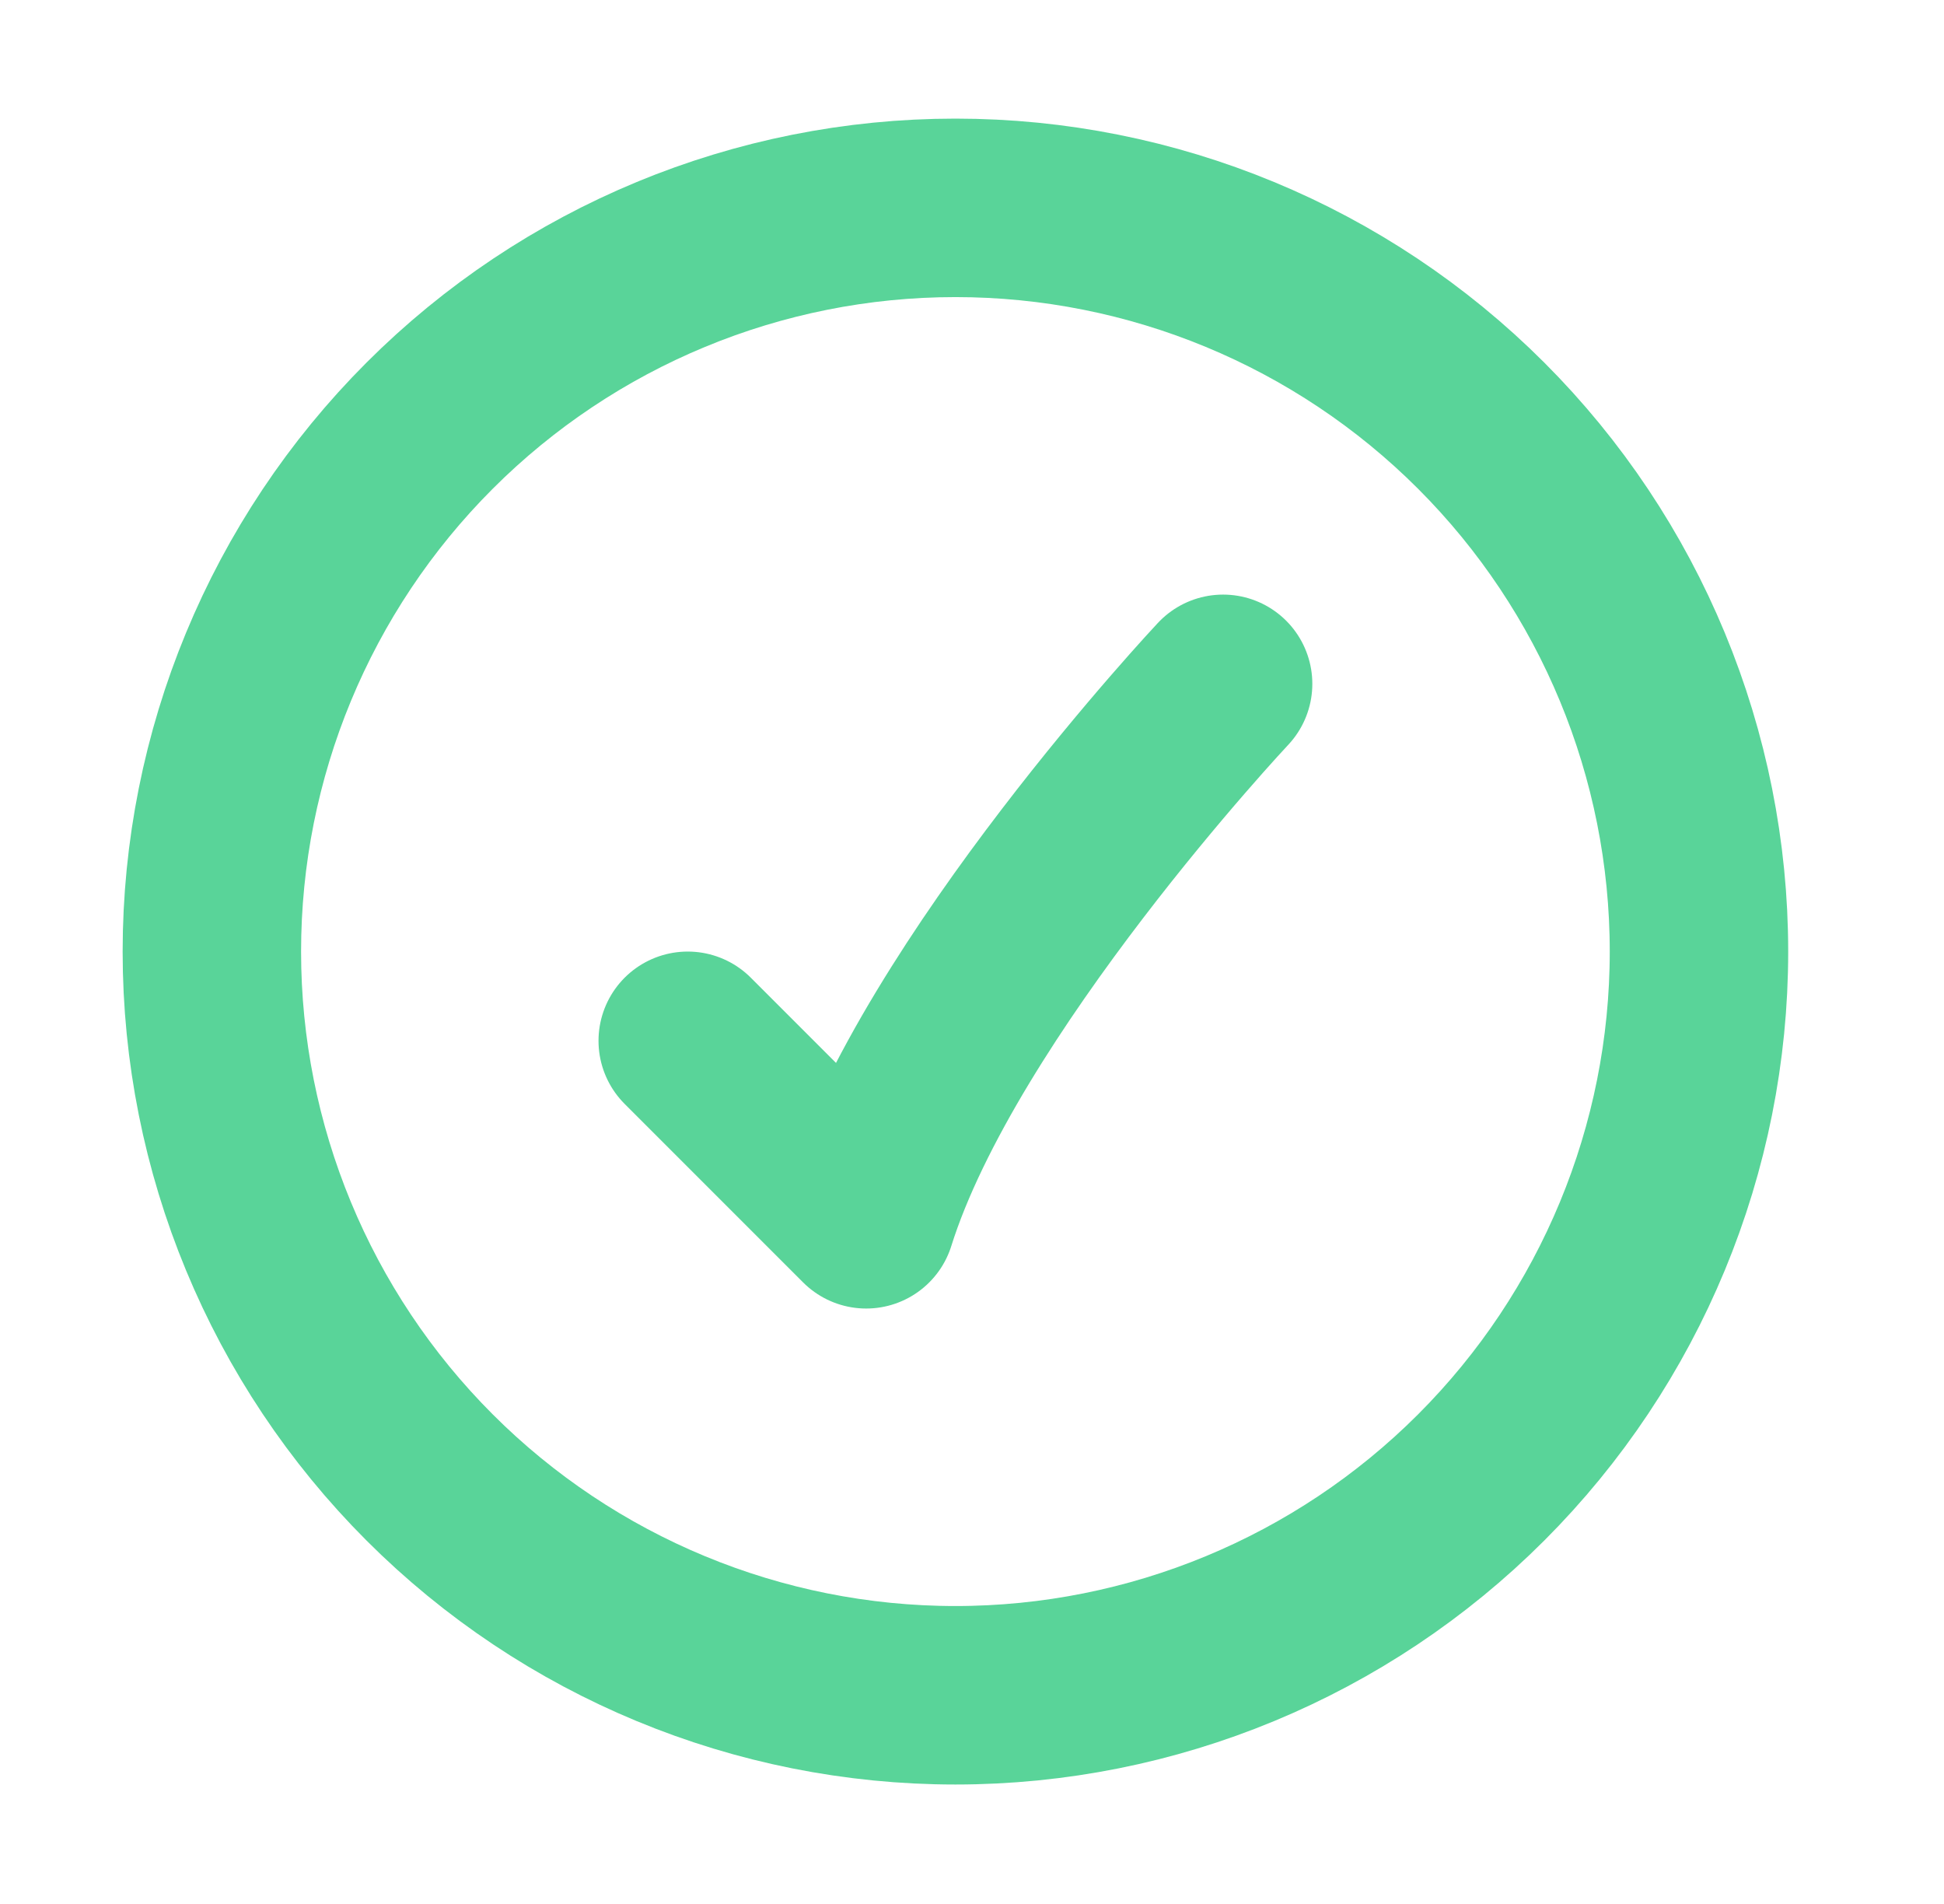
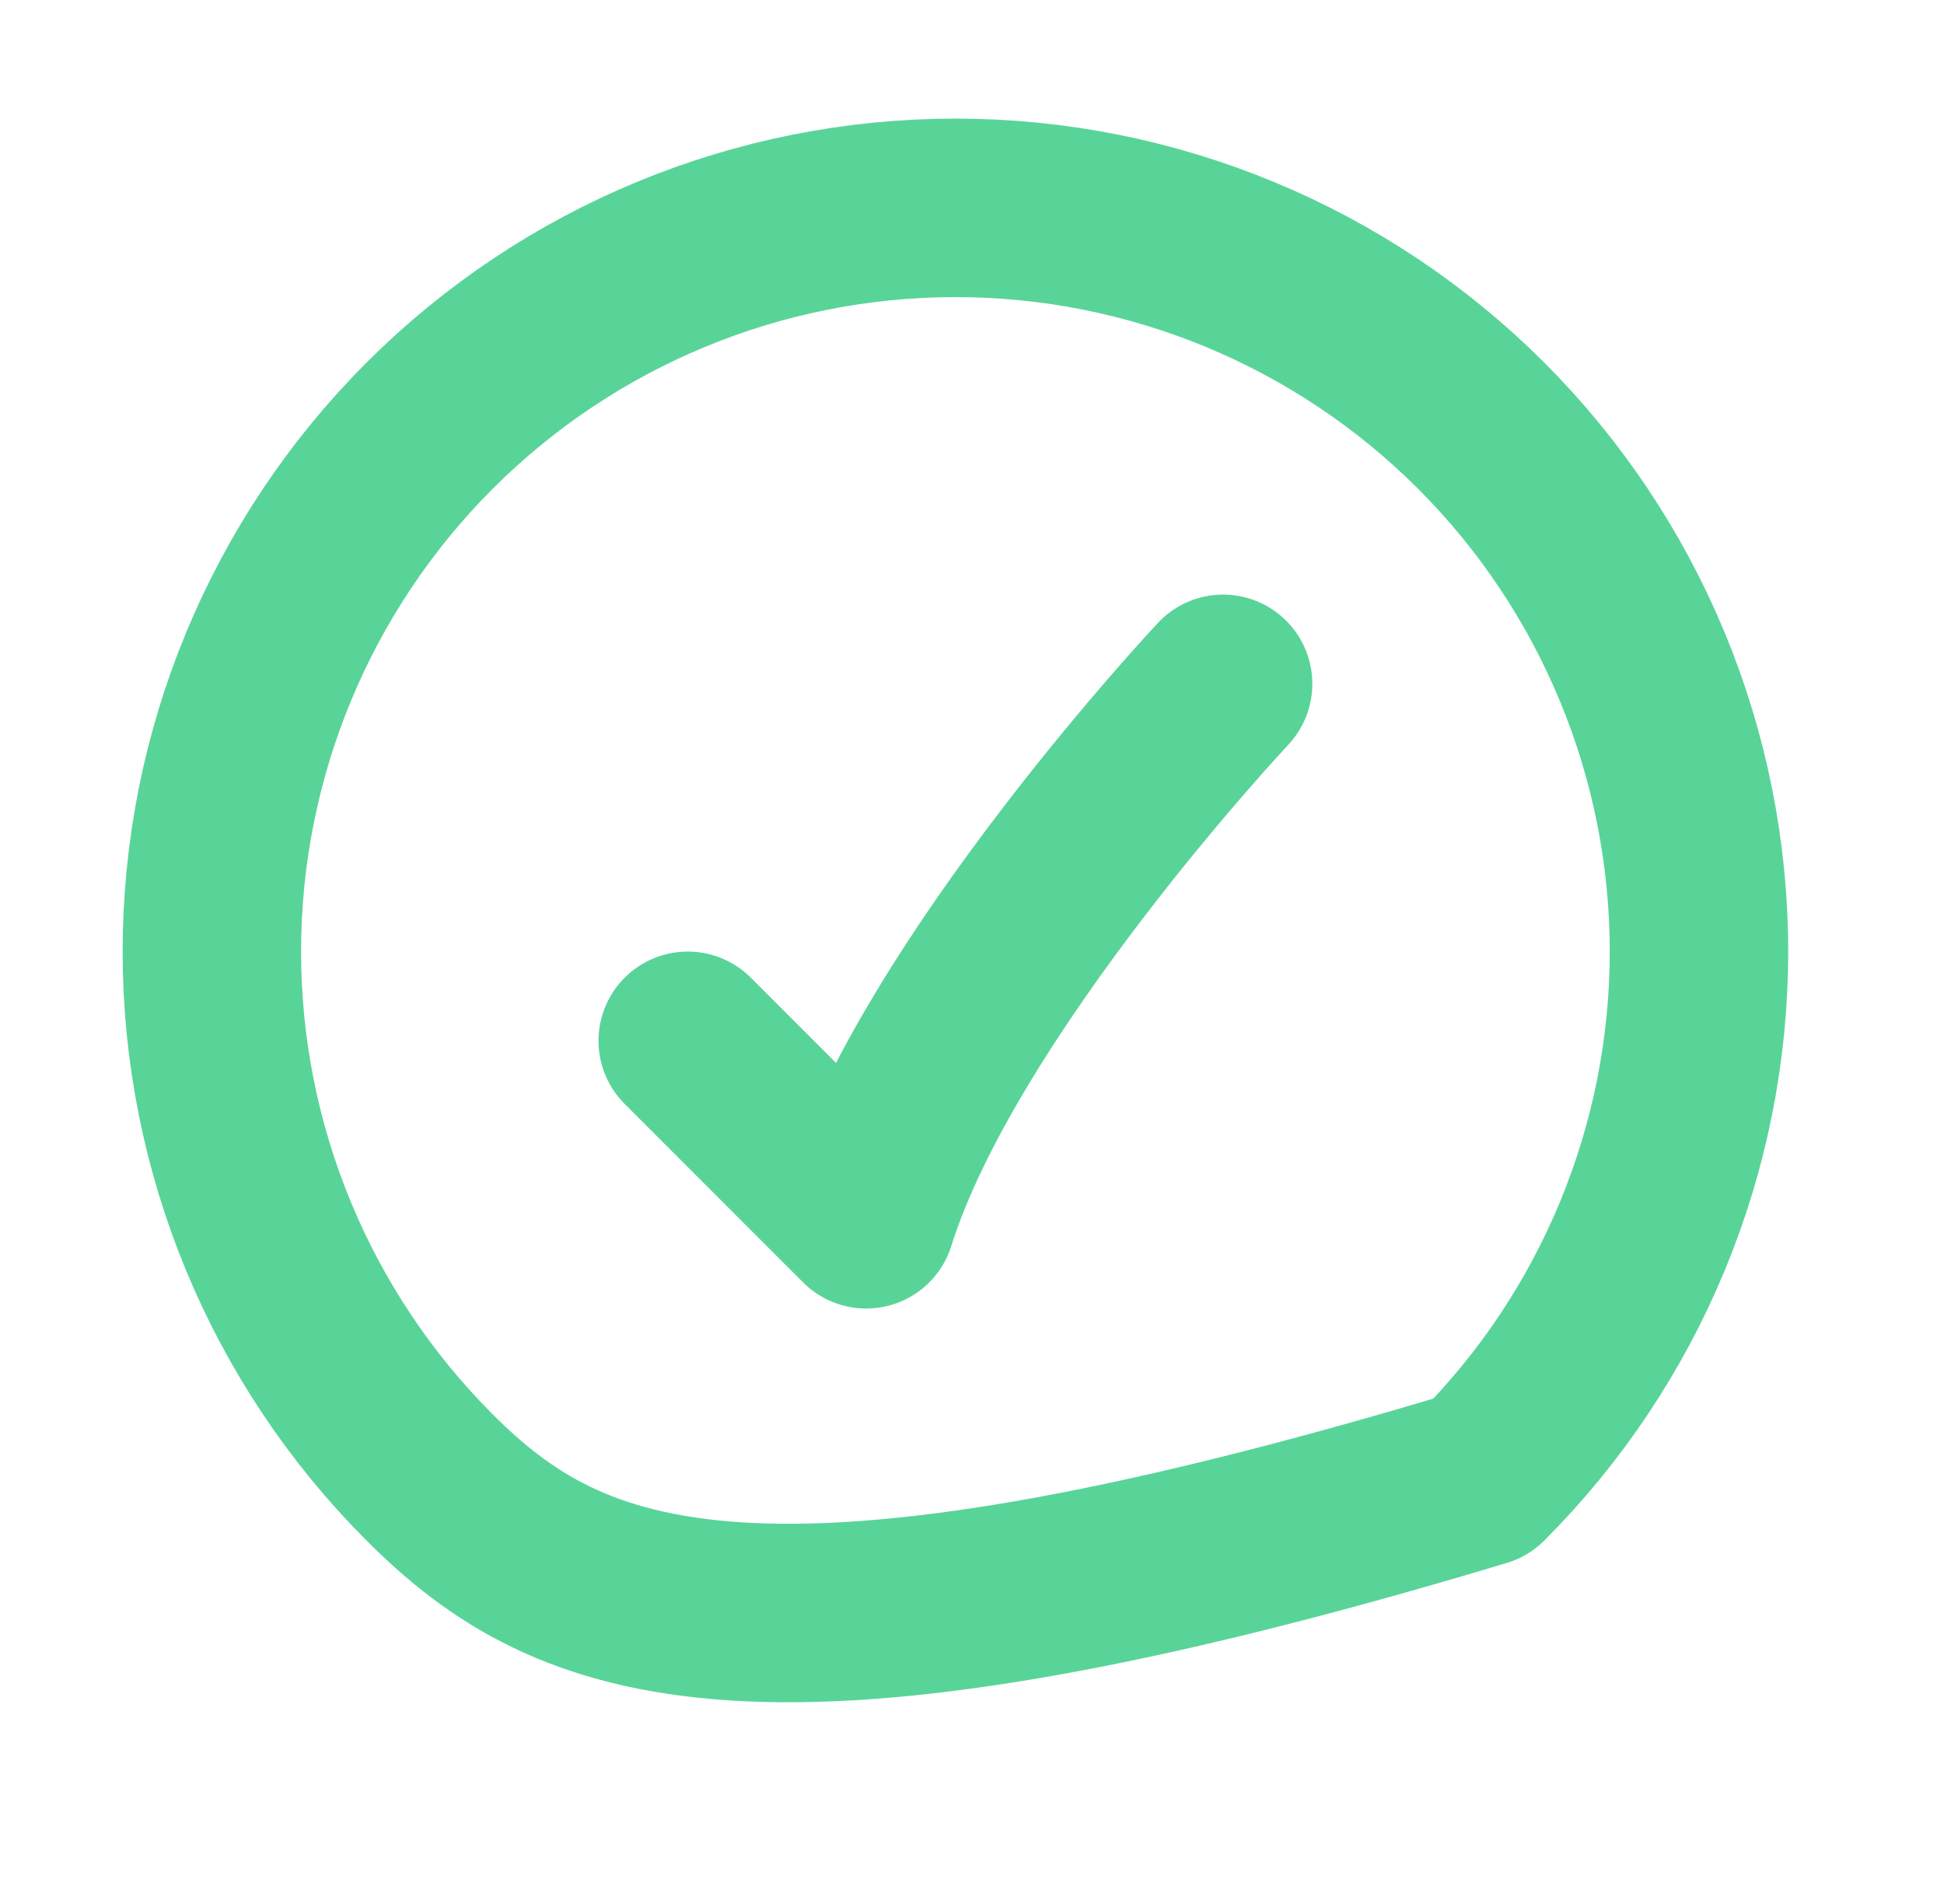
<svg xmlns="http://www.w3.org/2000/svg" width="48" height="47" viewBox="0 0 48 47" fill="none">
-   <path d="M30.2 16.881C30.2 16.881 23.194 24.342 21.387 30.099L16.981 25.693M41.95 23.49C41.95 28.359 40.015 33.029 36.572 36.472C33.129 39.915 28.459 41.849 23.59 41.849C18.721 41.849 14.051 39.915 10.608 36.472C7.165 33.029 5.231 28.359 5.231 23.49C5.231 18.621 7.165 13.951 10.608 10.508C14.051 7.065 18.721 5.131 23.59 5.131C28.459 5.131 33.129 7.065 36.572 10.508C40.015 13.951 41.95 18.621 41.95 23.49Z" stroke="#59D499" stroke-width="4.406" stroke-linecap="round" stroke-linejoin="round" />
+   <path d="M30.2 16.881C30.2 16.881 23.194 24.342 21.387 30.099L16.981 25.693M41.95 23.49C41.95 28.359 40.015 33.029 36.572 36.472C18.721 41.849 14.051 39.915 10.608 36.472C7.165 33.029 5.231 28.359 5.231 23.49C5.231 18.621 7.165 13.951 10.608 10.508C14.051 7.065 18.721 5.131 23.59 5.131C28.459 5.131 33.129 7.065 36.572 10.508C40.015 13.951 41.95 18.621 41.95 23.49Z" stroke="#59D499" stroke-width="4.406" stroke-linecap="round" stroke-linejoin="round" />
</svg>